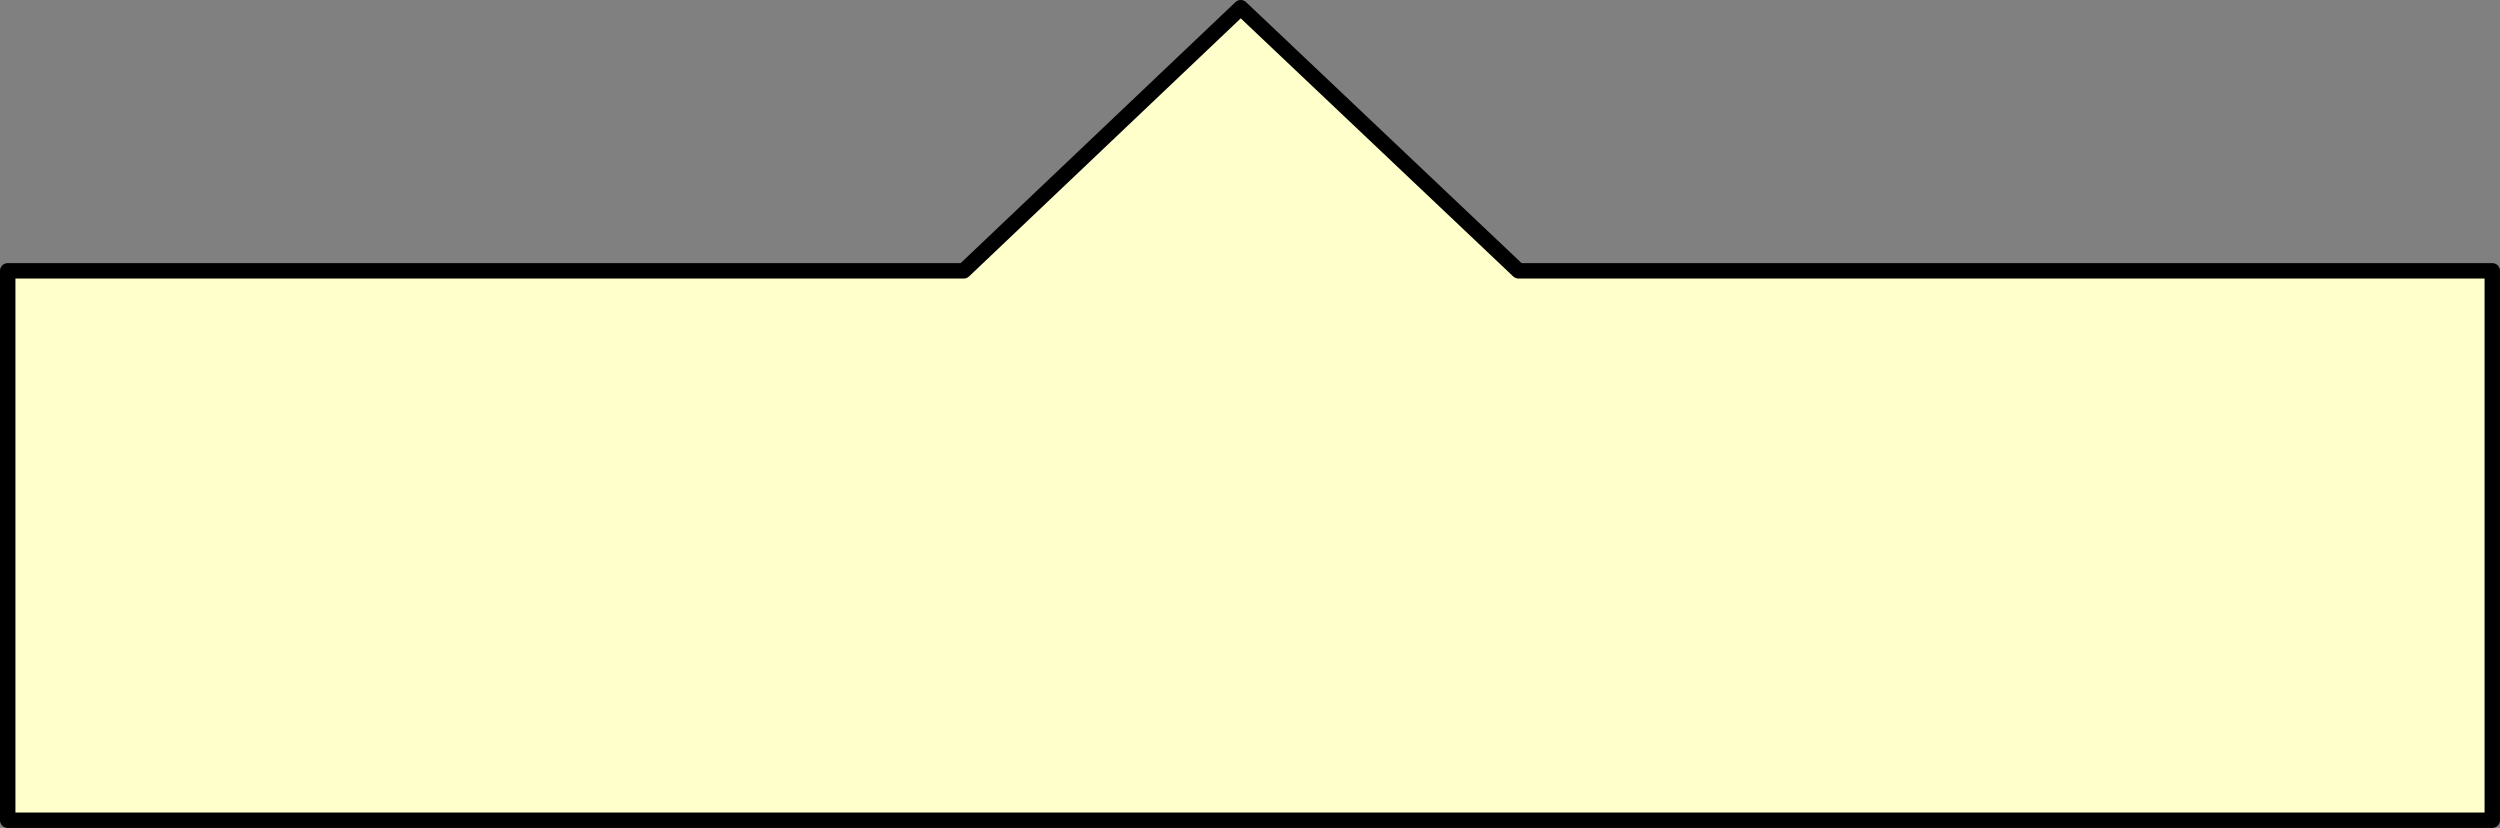
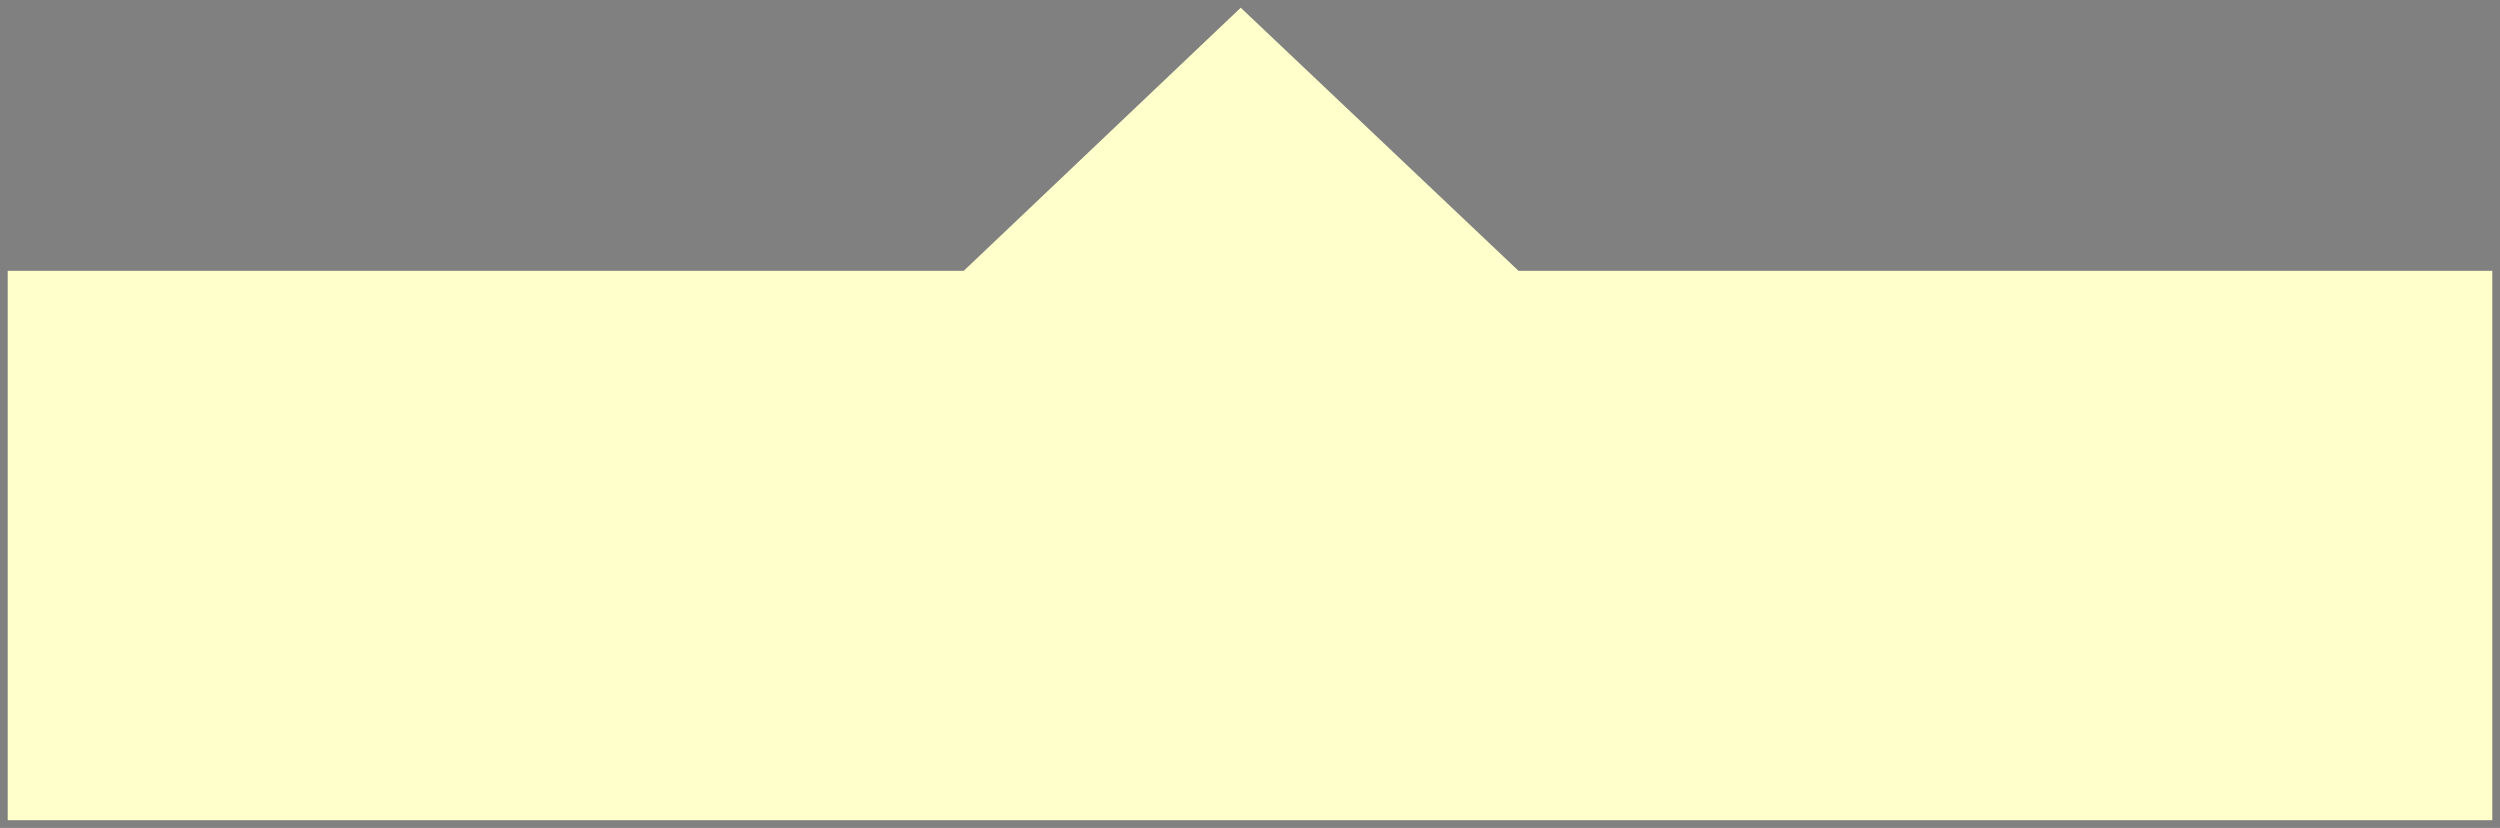
<svg xmlns="http://www.w3.org/2000/svg" height="53.65px" width="162.0px">
  <rect width="100%" height="100%" fill="#808080" stroke="none" />
  <g transform="matrix(1.0, 0.0, 0.0, 1.0, -243.6, -214.5)">
    <path d="M405.1 267.65 L244.1 267.65 244.1 232.05 306.05 232.05 324.0 215.0 342.0 232.05 405.1 232.05 405.1 267.65" fill="#ffffcc" fill-rule="evenodd" stroke="none" />
-     <path d="M405.1 267.65 L244.1 267.65 244.1 232.05 306.05 232.05 324.0 215.0 342.0 232.05 405.1 232.05 405.1 267.65 Z" fill="none" stroke="#000000" stroke-linecap="round" stroke-linejoin="round" stroke-width="1.0" />
  </g>
</svg>